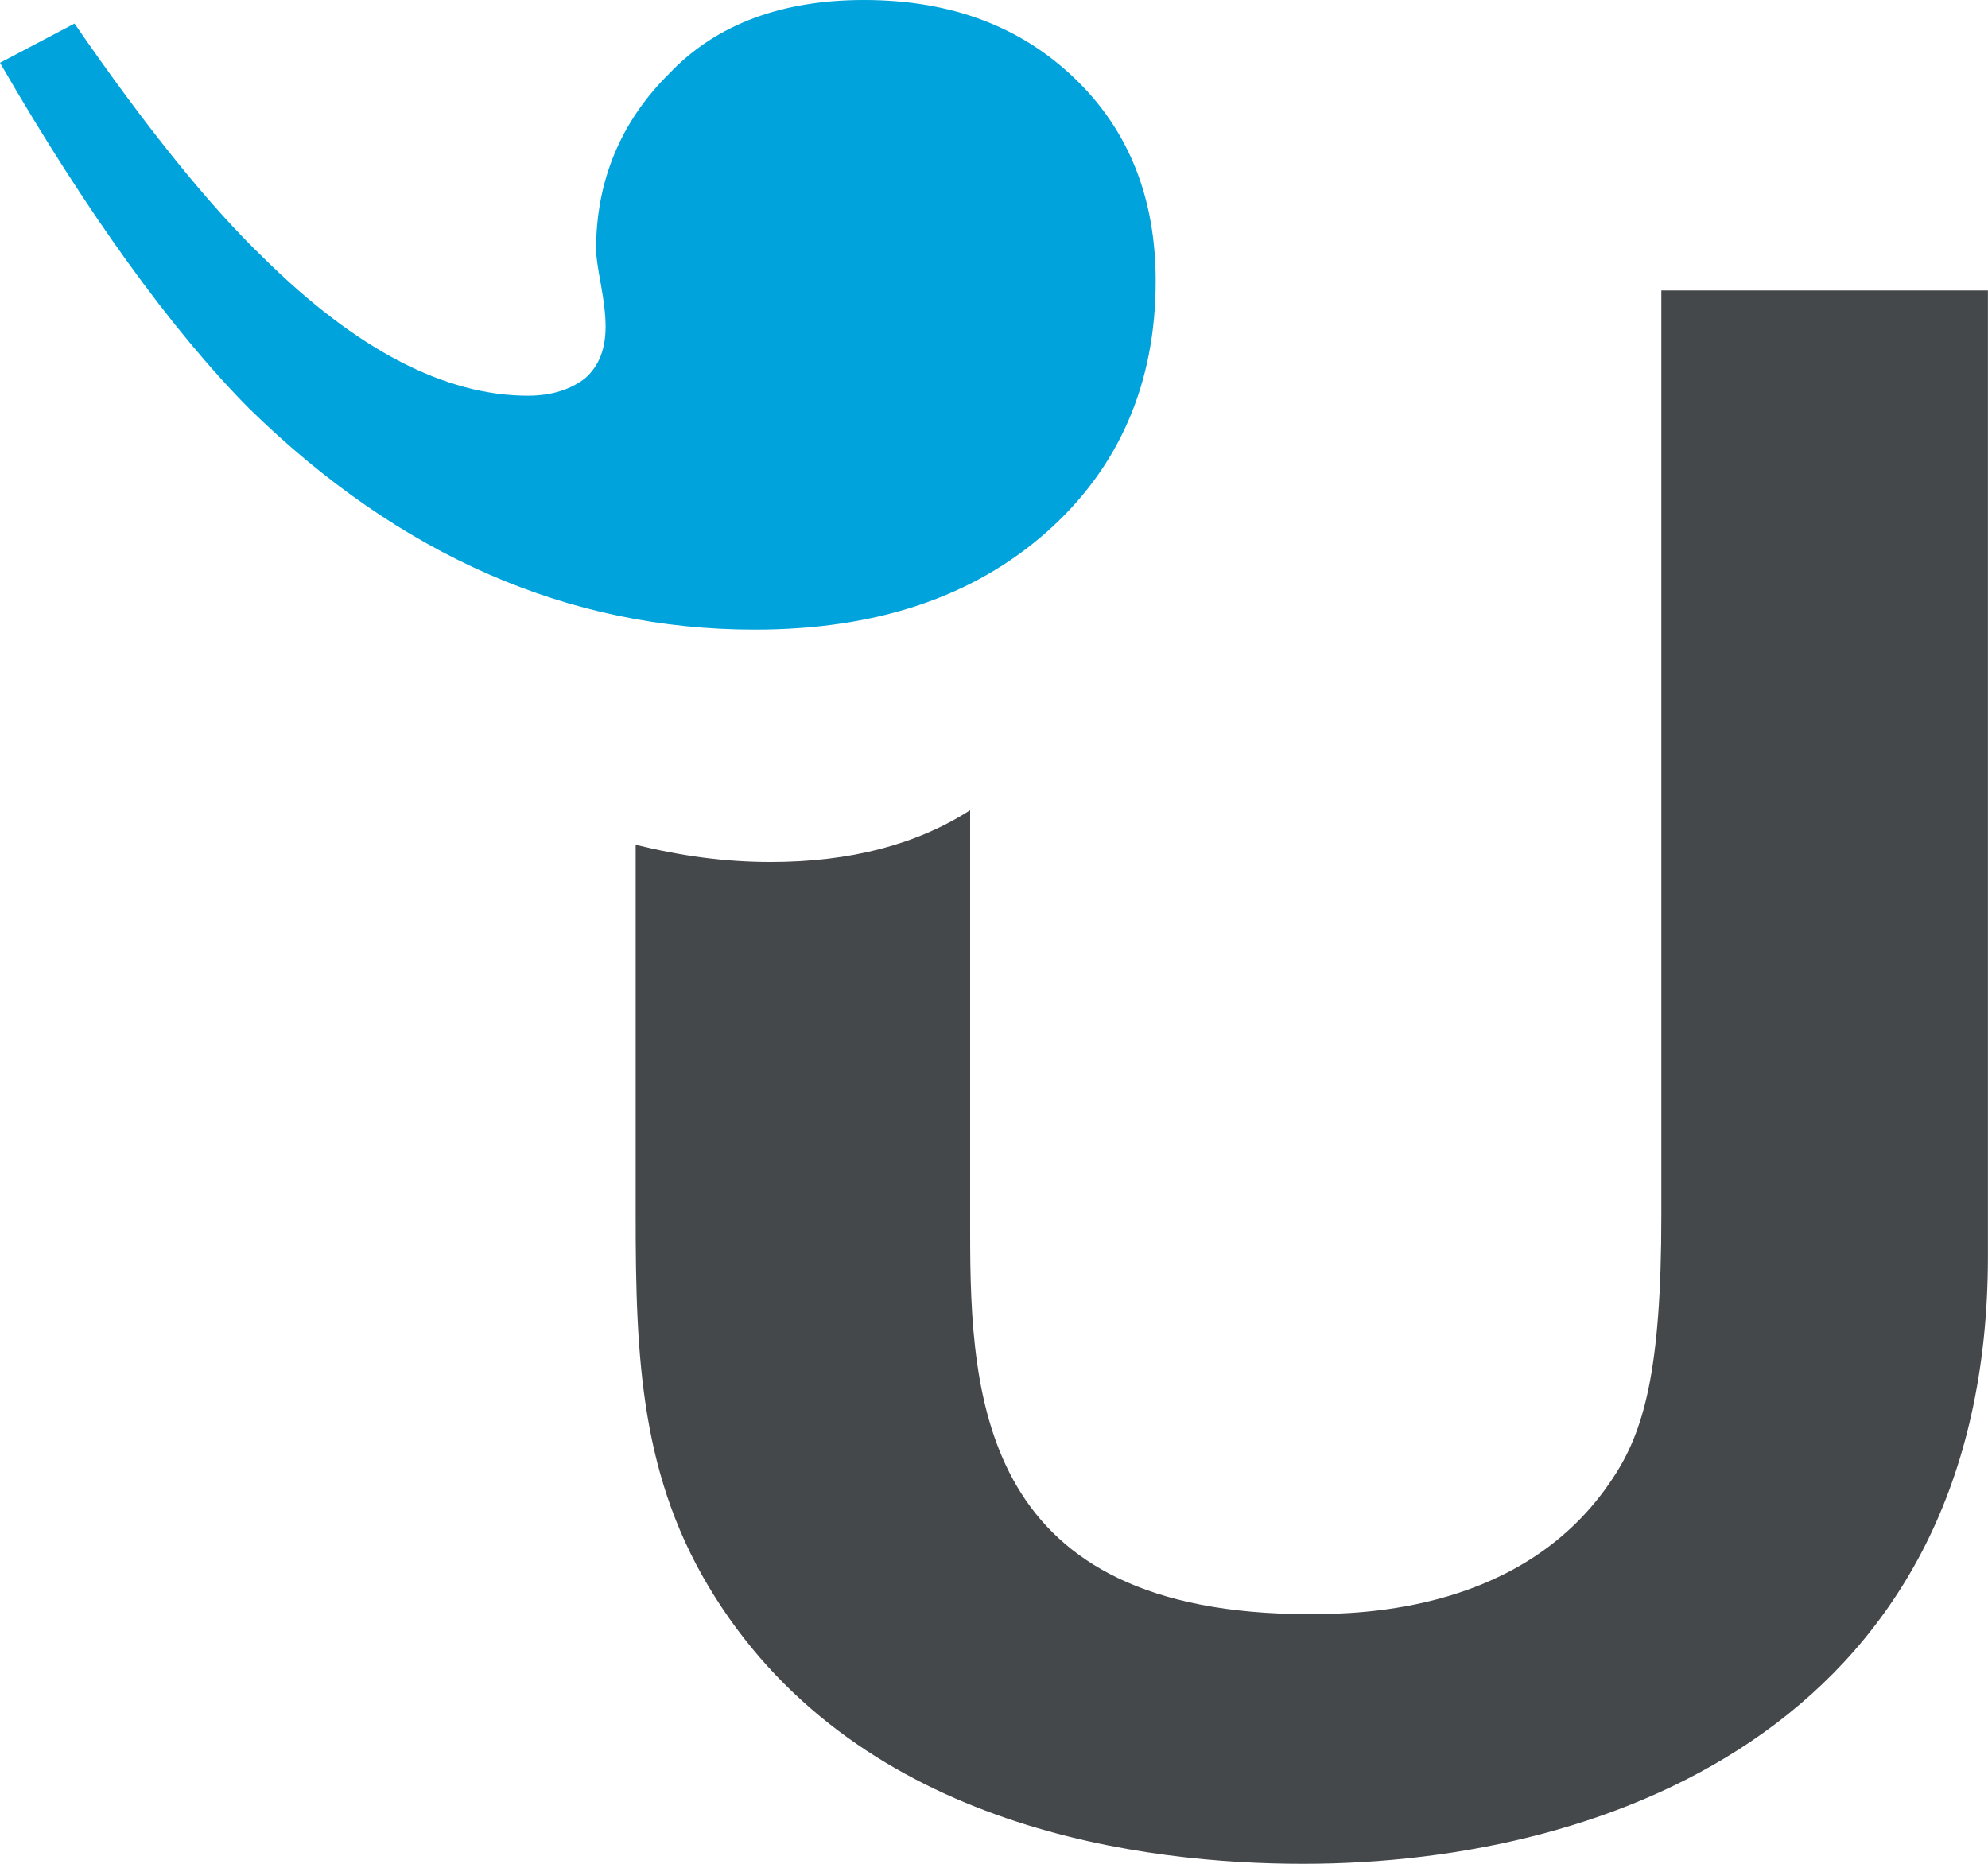
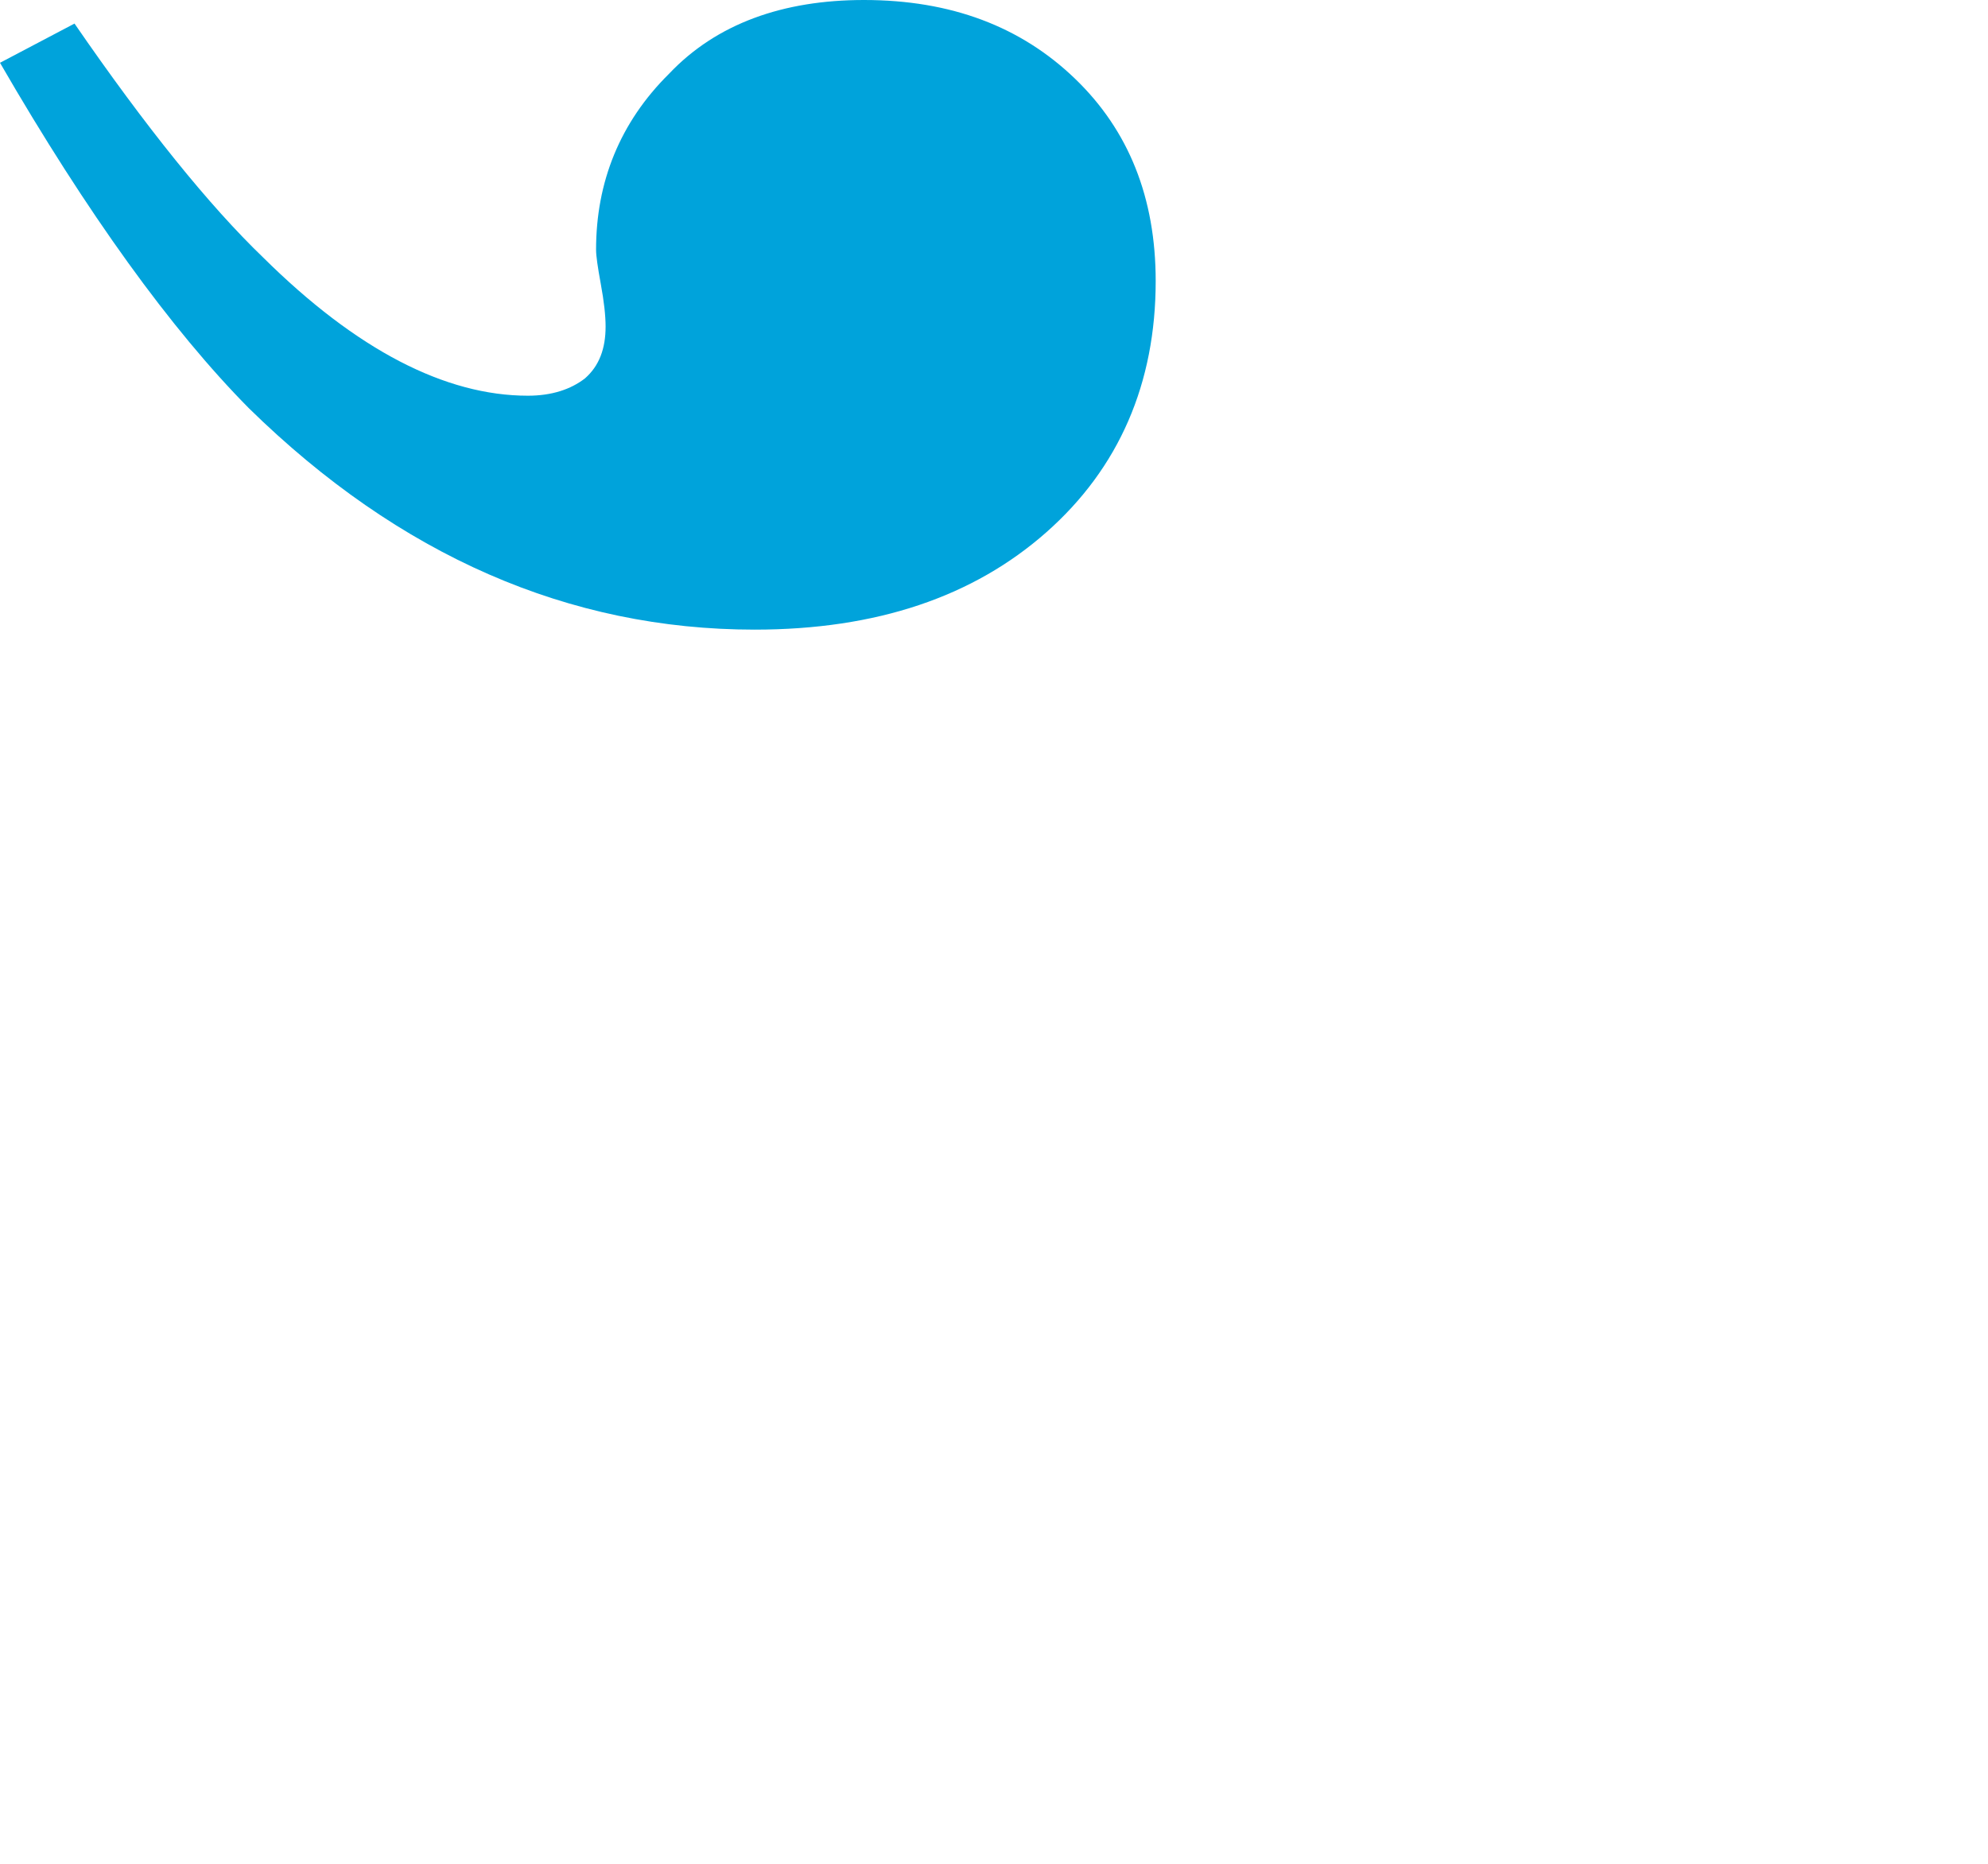
<svg xmlns="http://www.w3.org/2000/svg" width="48" height="45" viewBox="0 0 48 45" fill="none">
-   <path fill-rule="evenodd" clip-rule="evenodd" d="M40.113 7.013V29.343C40.113 33.096 39.692 34.575 38.927 35.712C36.821 38.896 32.917 38.972 31.616 38.972C23.73 38.972 23.424 33.854 23.424 29.76V19.562C22.123 20.396 20.515 20.813 18.601 20.813C17.491 20.813 16.419 20.661 15.348 20.396V29.343C15.348 32.793 15.463 35.712 17.262 38.555C20.821 44.204 27.711 45 31.462 45C39.08 45 47.998 41.436 47.998 30.329V7.013H40.113Z" fill="#44484A" />
  <path fill-rule="evenodd" clip-rule="evenodd" d="M1.799 0.569C3.522 3.071 5.053 4.966 6.354 6.217C8.612 8.454 10.756 9.554 12.746 9.554C13.321 9.554 13.78 9.402 14.124 9.136C14.469 8.833 14.622 8.416 14.622 7.885C14.622 7.62 14.584 7.279 14.507 6.862C14.431 6.445 14.392 6.179 14.392 6.028C14.392 4.398 14.966 2.957 16.153 1.782C17.301 0.569 18.909 0 20.861 0C22.966 0 24.651 0.644 25.952 1.896C27.254 3.147 27.904 4.777 27.904 6.786C27.904 9.25 27.024 11.297 25.263 12.852C23.502 14.406 21.168 15.202 18.22 15.202C13.742 15.202 9.646 13.42 6.01 9.857C4.134 7.961 2.105 5.156 0 1.516L1.799 0.569Z" fill="#00A3DB" />
</svg>